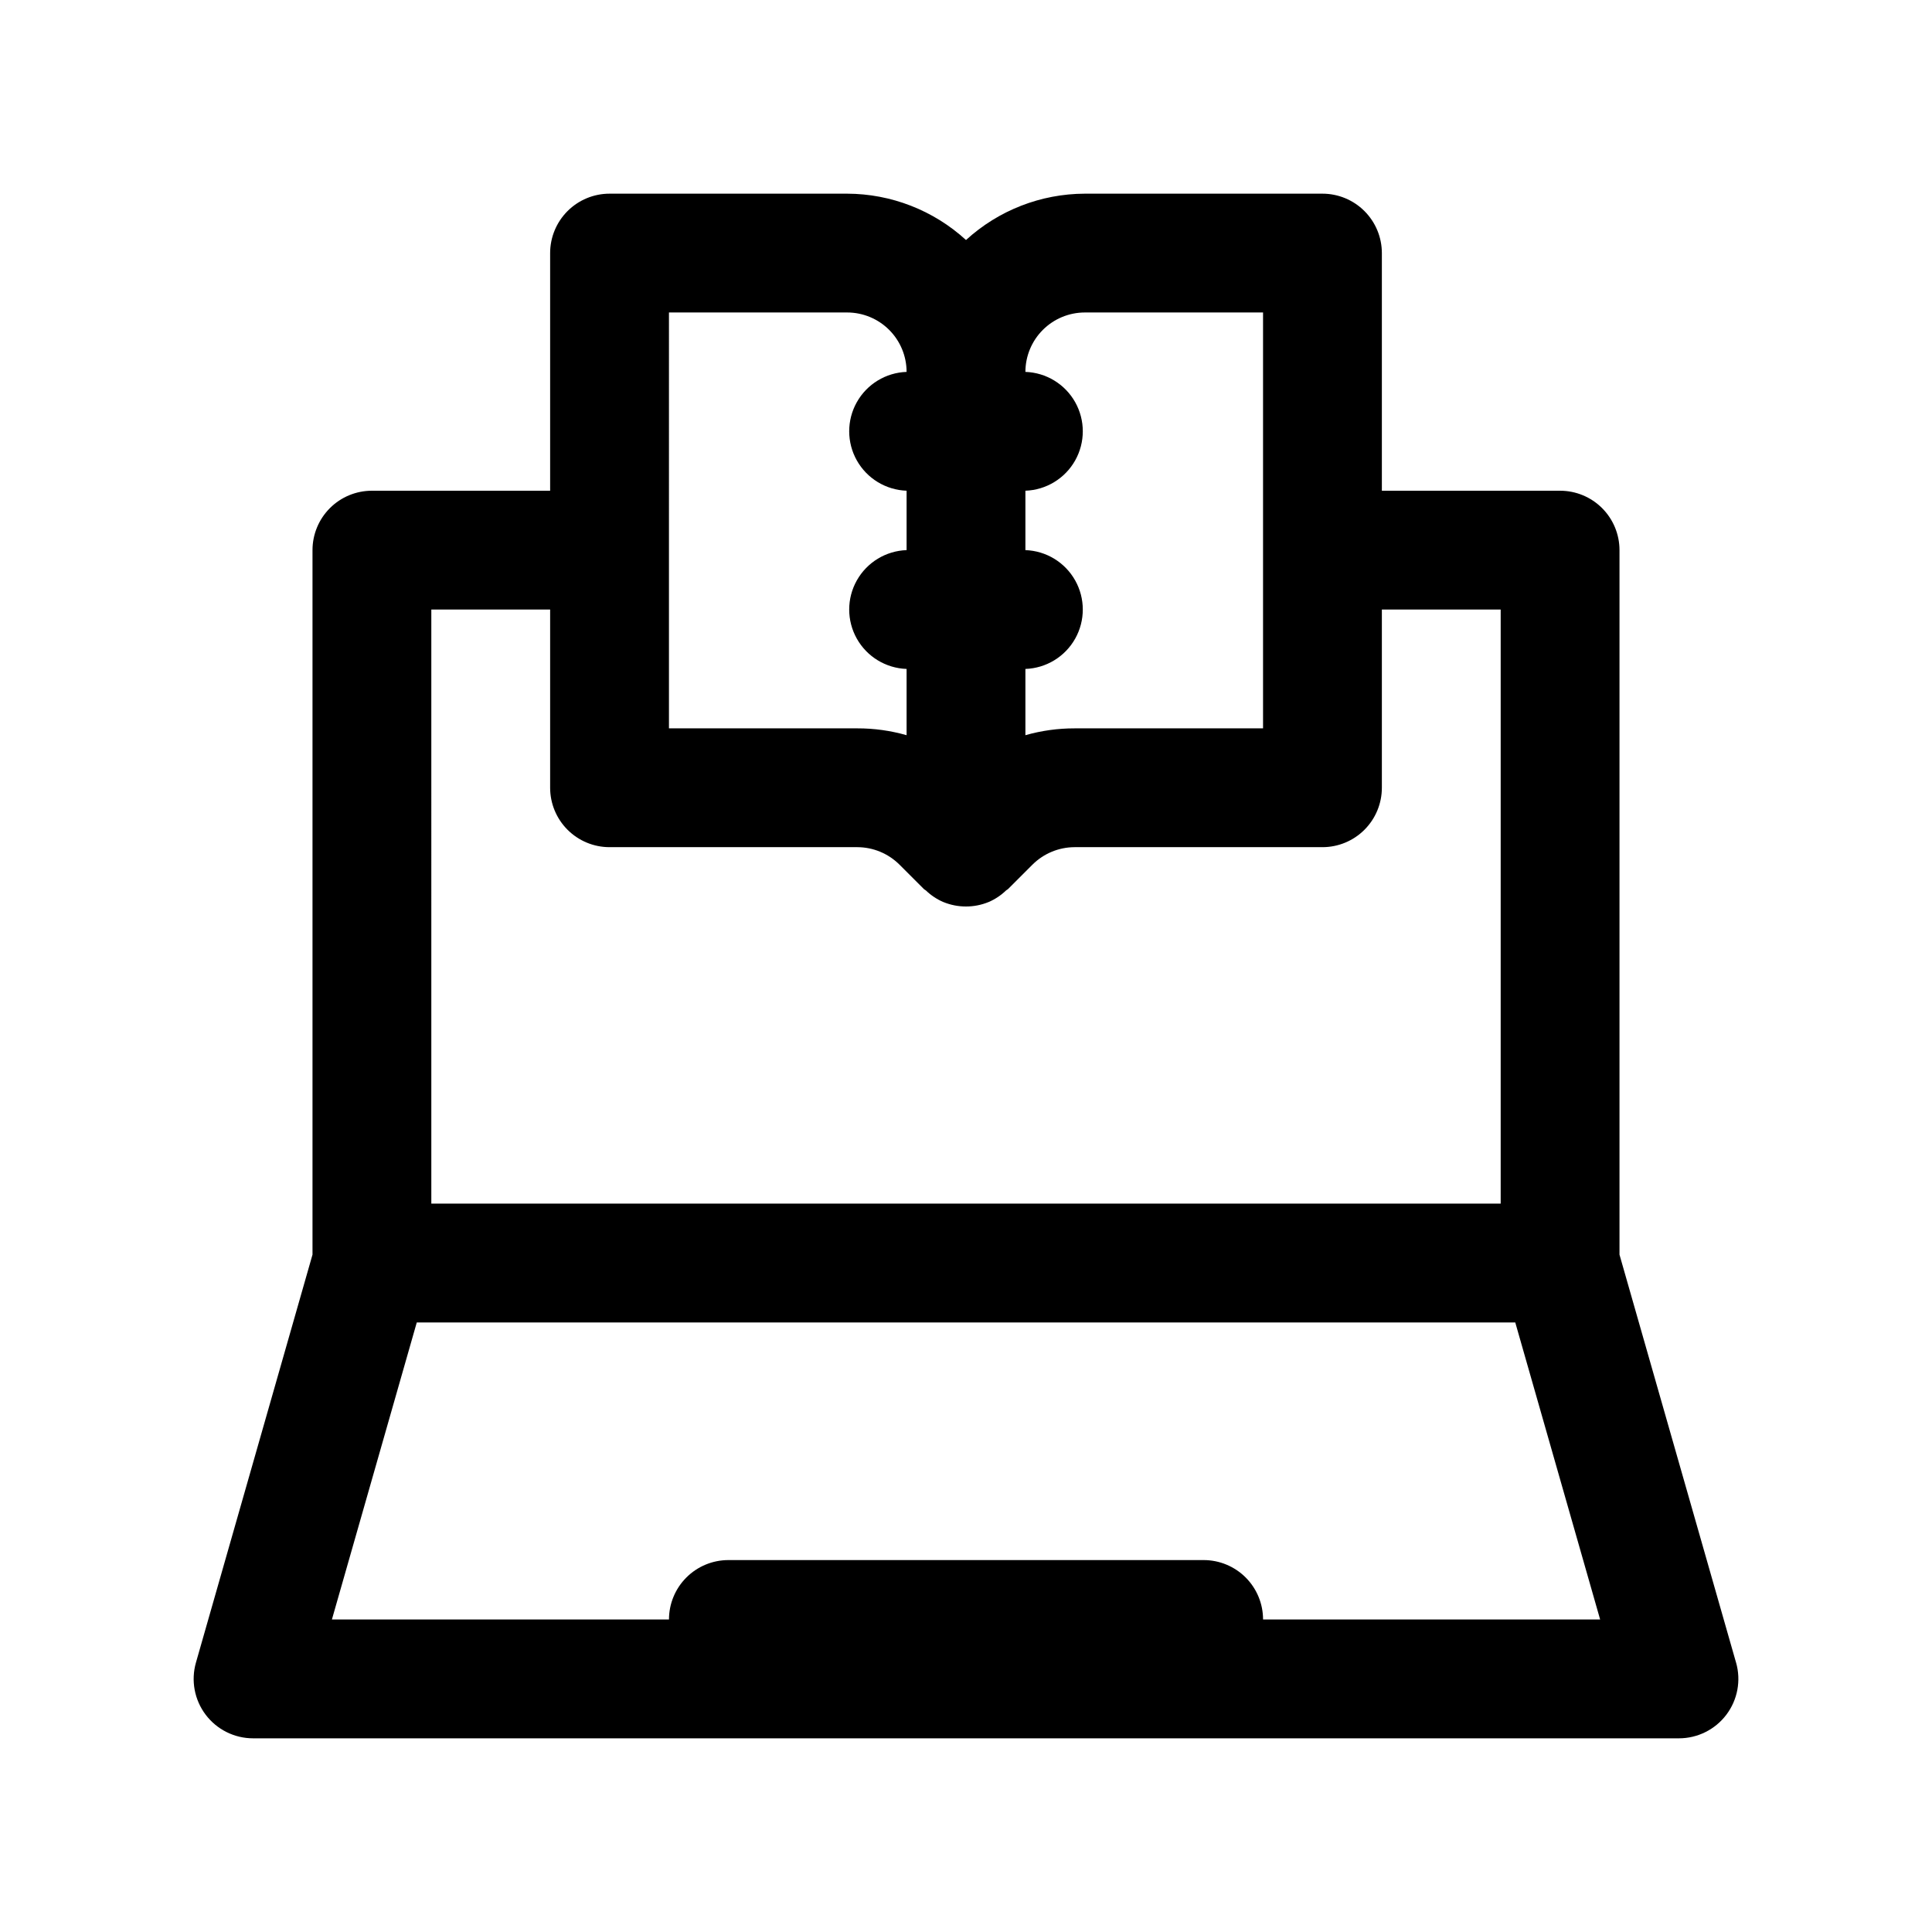
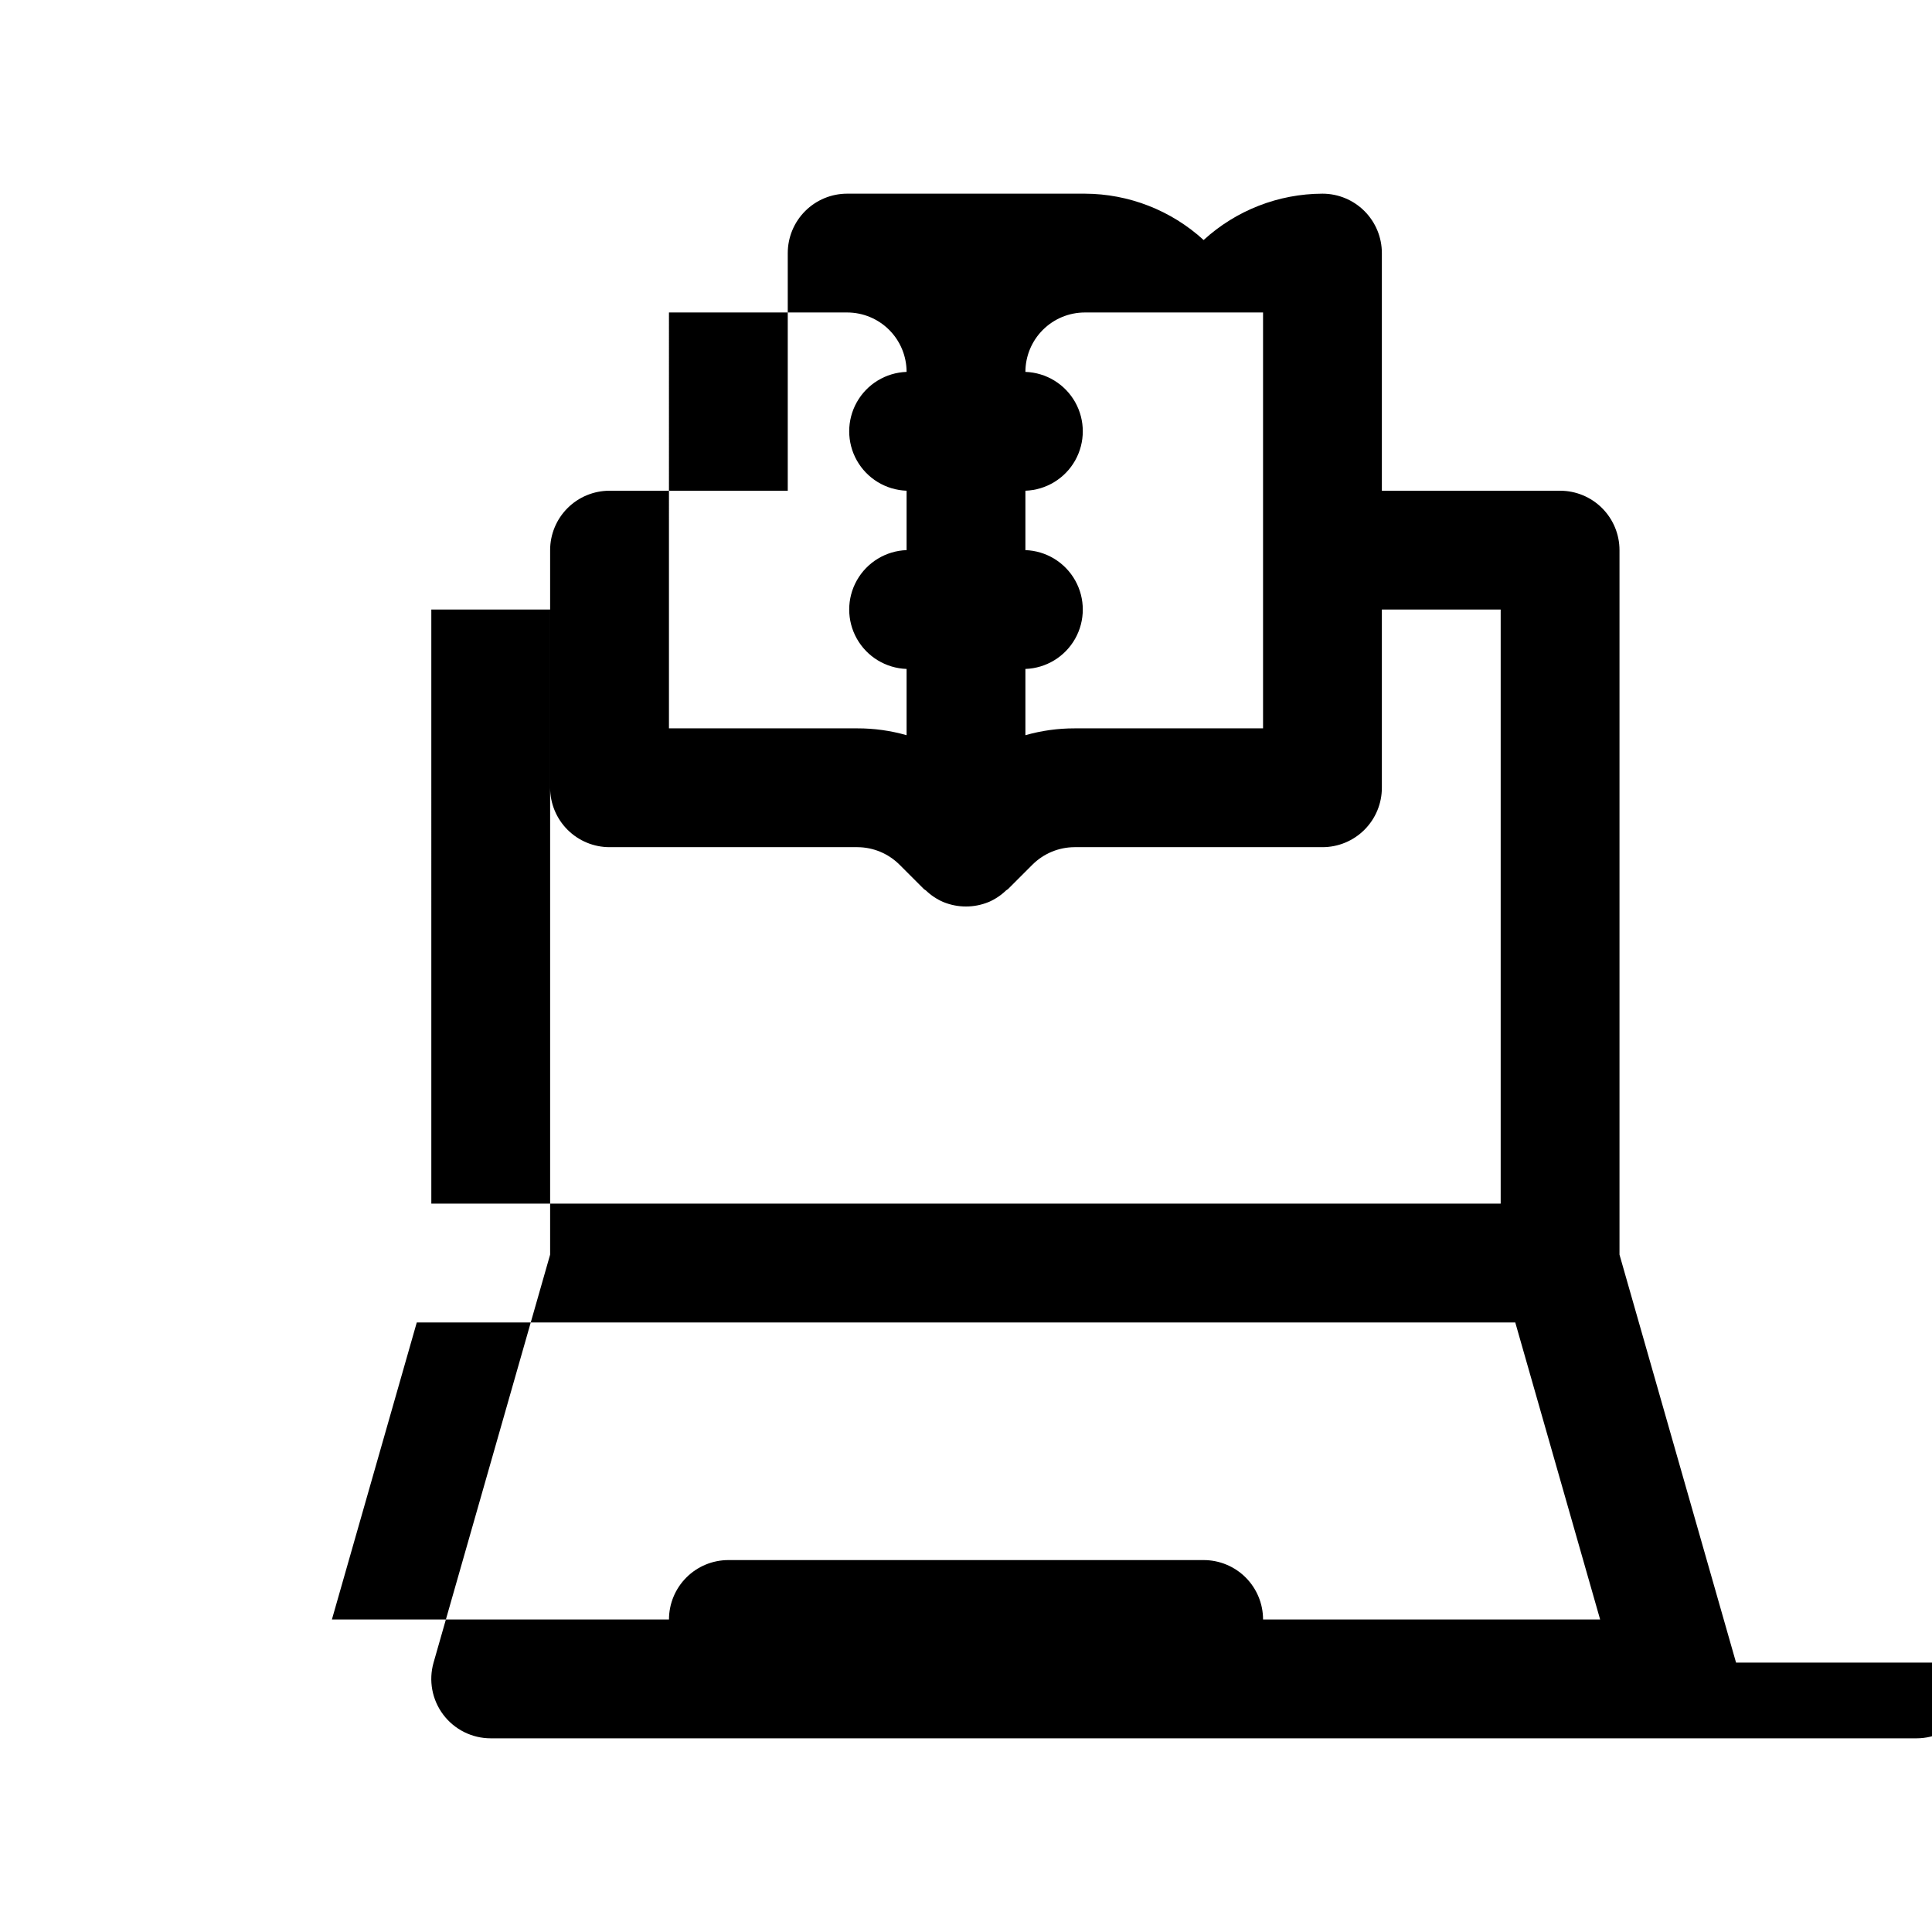
<svg xmlns="http://www.w3.org/2000/svg" fill="#000000" width="800px" height="800px" version="1.1" viewBox="144 144 512 512">
-   <path d="m604.07 584.6-30.887-108.11v-186.7c0-4.176-1.66-8.18-4.613-11.133-2.953-2.953-6.957-4.609-11.133-4.609h-47.23v-62.977c0-4.176-1.66-8.18-4.613-11.133-2.949-2.953-6.957-4.613-11.133-4.613h-62.973c-11.66 0.035-22.887 4.414-31.488 12.281-8.605-7.867-19.832-12.246-31.488-12.281h-62.977c-4.176 0-8.18 1.66-11.133 4.613s-4.613 6.957-4.613 11.133v62.977h-47.23c-4.176 0-8.18 1.656-11.133 4.609s-4.613 6.957-4.613 11.133v186.7l-30.887 108.11c-1.359 4.754-0.406 9.867 2.57 13.812 2.977 3.945 7.633 6.262 12.574 6.262h377.86c4.941 0 9.598-2.316 12.574-6.262 2.977-3.945 3.93-9.059 2.57-13.812zm-172.58-357.79h47.23v110.21l-49.938 0.004c-4.41-0.008-8.797 0.602-13.039 1.812v-17.559c5.496-0.191 10.492-3.231 13.188-8.023 2.695-4.793 2.695-10.645 0-15.438-2.695-4.793-7.691-7.836-13.188-8.027v-15.742c5.496-0.191 10.492-3.234 13.188-8.027 2.695-4.793 2.695-10.645 0-15.438-2.695-4.793-7.691-7.832-13.188-8.023 0.004-4.176 1.664-8.176 4.617-11.129 2.949-2.953 6.953-4.613 11.129-4.617zm-110.21 0h47.234c4.172 0.004 8.176 1.664 11.129 4.617 2.949 2.953 4.609 6.953 4.613 11.129-5.496 0.191-10.492 3.231-13.188 8.023-2.695 4.793-2.695 10.645 0 15.438 2.695 4.793 7.691 7.836 13.188 8.027v15.742c-5.496 0.191-10.492 3.234-13.188 8.027-2.695 4.793-2.695 10.645 0 15.438 2.695 4.793 7.691 7.832 13.188 8.023v17.559c-4.238-1.211-8.629-1.82-13.035-1.812h-49.941zm-62.977 78.723h31.488v47.23c0 4.176 1.66 8.18 4.613 11.133 2.953 2.953 6.957 4.613 11.133 4.613h65.684c4.172 0.016 8.168 1.672 11.129 4.613l6.519 6.519c0.141 0.141 0.336 0.188 0.473 0.316v-0.004c1.344 1.301 2.91 2.348 4.625 3.09l0.031 0.008c3.84 1.574 8.148 1.574 11.988 0l0.031-0.008c1.715-0.742 3.281-1.789 4.625-3.09 0.145-0.137 0.34-0.18 0.473-0.316l6.519-6.519v0.004c2.961-2.941 6.961-4.598 11.133-4.613h65.695c4.176 0 8.184-1.66 11.133-4.613 2.953-2.953 4.613-6.957 4.613-11.133v-47.23h31.488v157.44h-283.39zm220.42 267.65c0-4.176-1.66-8.18-4.609-11.133-2.953-2.953-6.961-4.613-11.133-4.613h-125.95c-4.176 0-8.18 1.66-11.133 4.613s-4.613 6.957-4.613 11.133h-89.328l22.492-78.719h291.11l22.492 78.719z" />
+   <path d="m604.07 584.6-30.887-108.11v-186.7c0-4.176-1.66-8.18-4.613-11.133-2.953-2.953-6.957-4.609-11.133-4.609h-47.23v-62.977c0-4.176-1.66-8.18-4.613-11.133-2.949-2.953-6.957-4.613-11.133-4.613c-11.66 0.035-22.887 4.414-31.488 12.281-8.605-7.867-19.832-12.246-31.488-12.281h-62.977c-4.176 0-8.18 1.66-11.133 4.613s-4.613 6.957-4.613 11.133v62.977h-47.23c-4.176 0-8.18 1.656-11.133 4.609s-4.613 6.957-4.613 11.133v186.7l-30.887 108.11c-1.359 4.754-0.406 9.867 2.57 13.812 2.977 3.945 7.633 6.262 12.574 6.262h377.86c4.941 0 9.598-2.316 12.574-6.262 2.977-3.945 3.93-9.059 2.57-13.812zm-172.58-357.79h47.23v110.21l-49.938 0.004c-4.41-0.008-8.797 0.602-13.039 1.812v-17.559c5.496-0.191 10.492-3.231 13.188-8.023 2.695-4.793 2.695-10.645 0-15.438-2.695-4.793-7.691-7.836-13.188-8.027v-15.742c5.496-0.191 10.492-3.234 13.188-8.027 2.695-4.793 2.695-10.645 0-15.438-2.695-4.793-7.691-7.832-13.188-8.023 0.004-4.176 1.664-8.176 4.617-11.129 2.949-2.953 6.953-4.613 11.129-4.617zm-110.21 0h47.234c4.172 0.004 8.176 1.664 11.129 4.617 2.949 2.953 4.609 6.953 4.613 11.129-5.496 0.191-10.492 3.231-13.188 8.023-2.695 4.793-2.695 10.645 0 15.438 2.695 4.793 7.691 7.836 13.188 8.027v15.742c-5.496 0.191-10.492 3.234-13.188 8.027-2.695 4.793-2.695 10.645 0 15.438 2.695 4.793 7.691 7.832 13.188 8.023v17.559c-4.238-1.211-8.629-1.82-13.035-1.812h-49.941zm-62.977 78.723h31.488v47.23c0 4.176 1.66 8.18 4.613 11.133 2.953 2.953 6.957 4.613 11.133 4.613h65.684c4.172 0.016 8.168 1.672 11.129 4.613l6.519 6.519c0.141 0.141 0.336 0.188 0.473 0.316v-0.004c1.344 1.301 2.91 2.348 4.625 3.09l0.031 0.008c3.84 1.574 8.148 1.574 11.988 0l0.031-0.008c1.715-0.742 3.281-1.789 4.625-3.09 0.145-0.137 0.34-0.18 0.473-0.316l6.519-6.519v0.004c2.961-2.941 6.961-4.598 11.133-4.613h65.695c4.176 0 8.184-1.66 11.133-4.613 2.953-2.953 4.613-6.957 4.613-11.133v-47.23h31.488v157.44h-283.39zm220.42 267.65c0-4.176-1.66-8.18-4.609-11.133-2.953-2.953-6.961-4.613-11.133-4.613h-125.95c-4.176 0-8.18 1.66-11.133 4.613s-4.613 6.957-4.613 11.133h-89.328l22.492-78.719h291.11l22.492 78.719z" />
</svg>